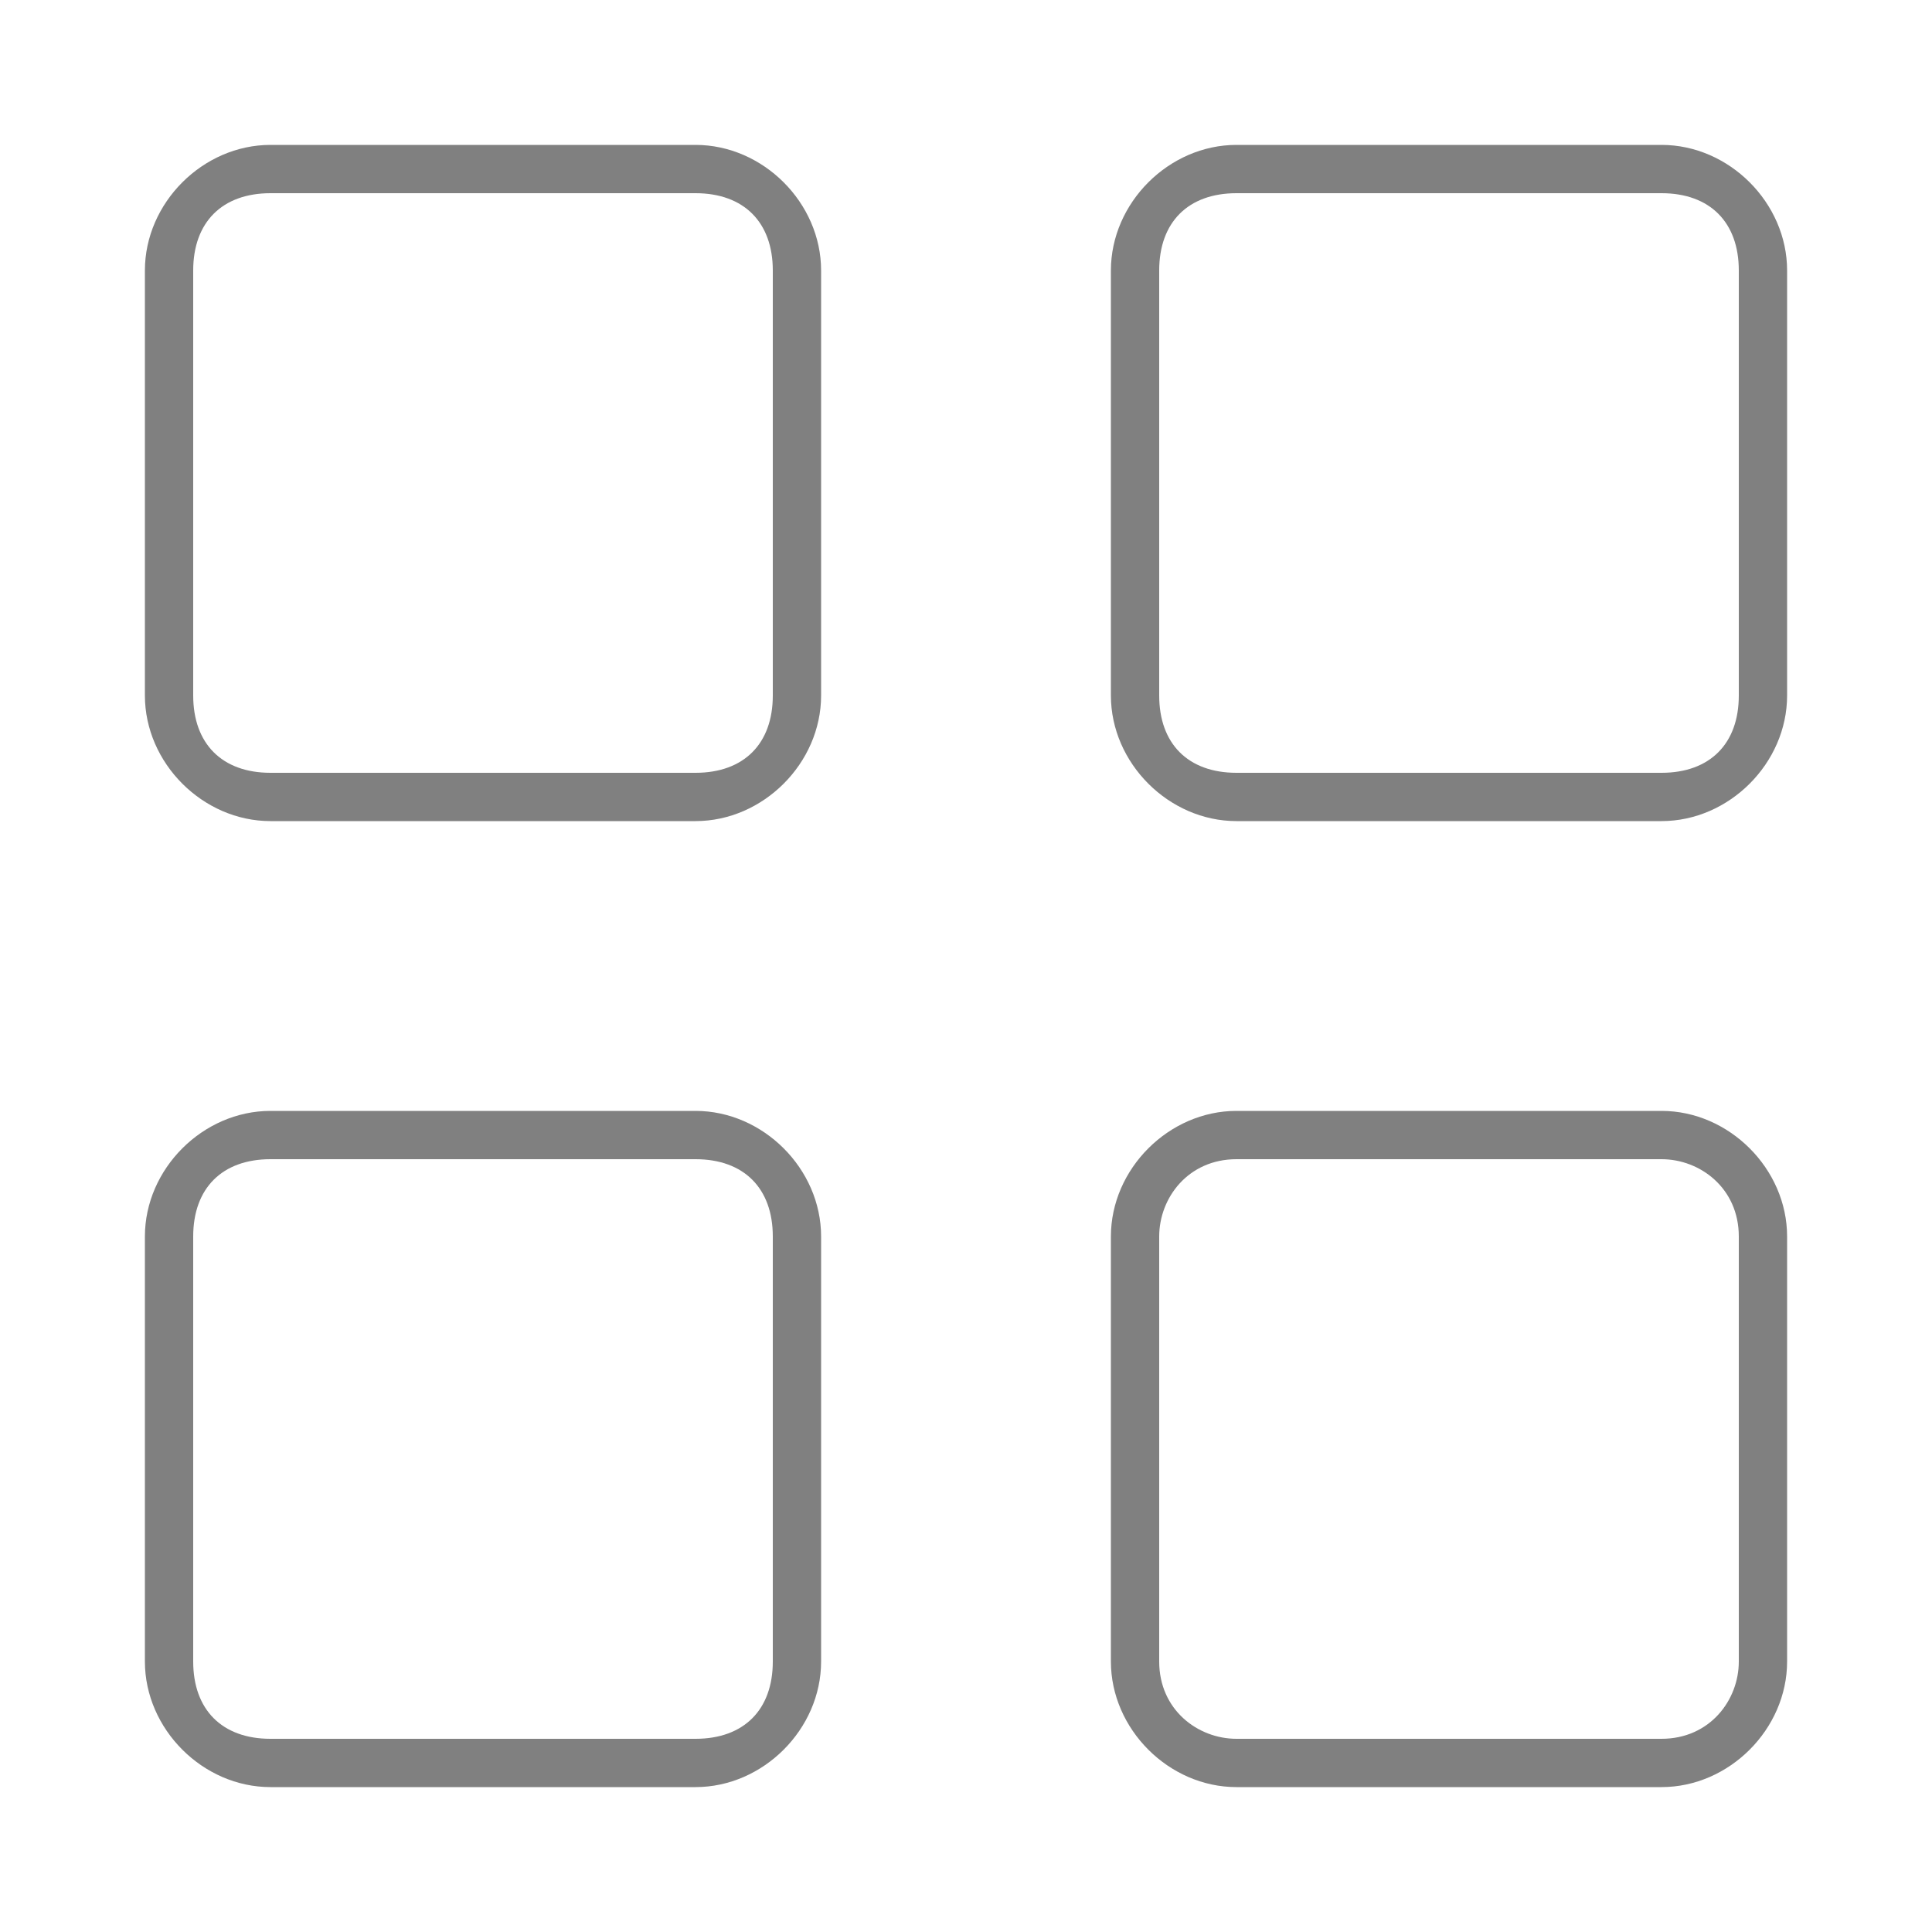
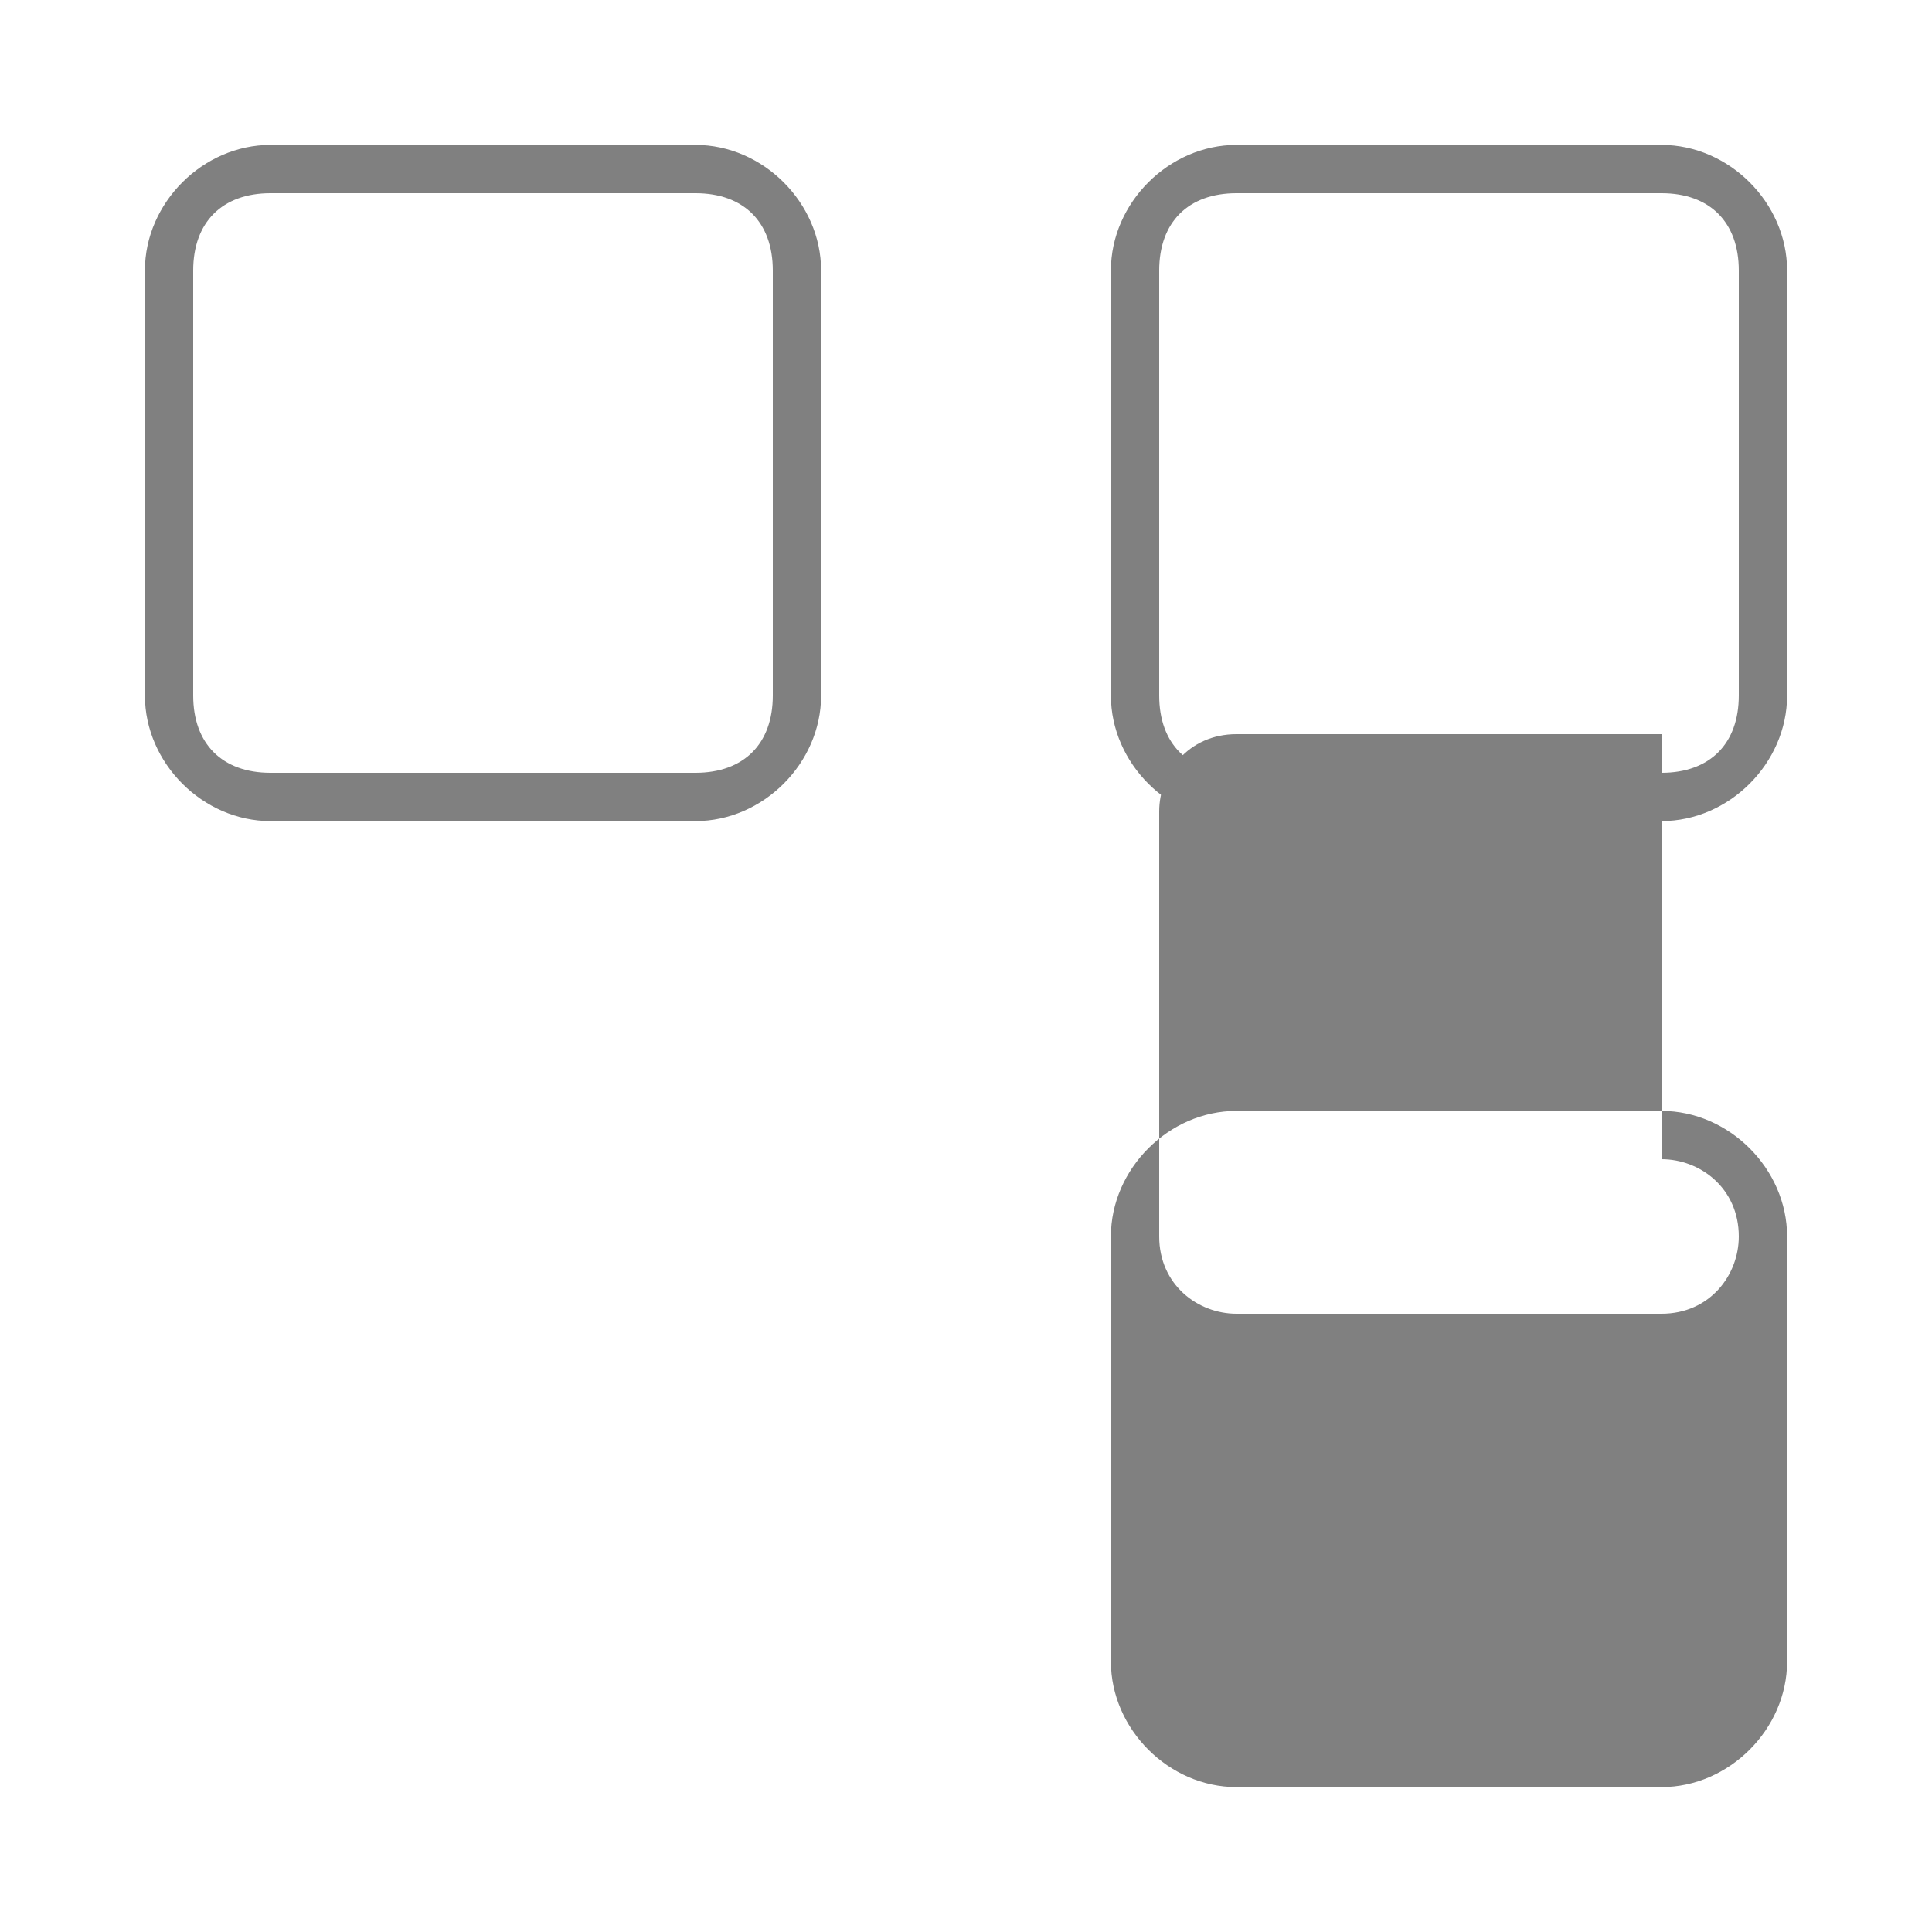
<svg xmlns="http://www.w3.org/2000/svg" xmlns:ns1="http://sodipodi.sourceforge.net/DTD/sodipodi-0.dtd" xmlns:ns2="http://www.inkscape.org/namespaces/inkscape" version="1.1" x="0px" y="0px" viewBox="0 0 20 20" style="enable-background:new 0 0 20 20;" xml:space="preserve" id="svg22" ns1:docname="menu_sq.svg" ns2:version="0.92.5 (2060ec1f9f, 2020-04-08)">
  <defs id="defs26" />
  <ns1:namedview pagecolor="#ffffff" bordercolor="#666666" borderopacity="1" objecttolerance="10" gridtolerance="10" guidetolerance="10" ns2:pageopacity="0" ns2:pageshadow="2" ns2:window-width="1918" ns2:window-height="1030" id="namedview24" showgrid="false" ns2:zoom="16.68772" ns2:cx="5.0269181" ns2:cy="5.8713685" ns2:window-x="0" ns2:window-y="25" ns2:window-maximized="1" ns2:current-layer="svg22" />
  <style type="text/css" id="style2">
	.st0{fill:#484233;}
	.st1{opacity:0.1;}
	.st2{fill:#999999;}
</style>
  <g id="BACKGROUND">
</g>
  <g id="OBJECTS" style="fill:#808080">
    <g id="g7" style="fill:#808080">
      <path class="st2" d="M7.2,2C7.7,2,8,2.3,8,2.8v4.4C8,7.7,7.7,8,7.2,8H2.8C2.3,8,2,7.7,2,7.2V2.8C2,2.3,2.3,2,2.8,2H7.2 M7.2,1.5    H2.8c-0.7,0-1.3,0.6-1.3,1.3v4.4c0,0.7,0.6,1.3,1.3,1.3h4.4c0.7,0,1.3-0.6,1.3-1.3V2.8C8.5,2.1,7.9,1.5,7.2,1.5L7.2,1.5z" id="path5" style="fill:#808080" />
    </g>
    <g id="g11" style="fill:#808080">
      <path class="st2" d="M17.2,2C17.7,2,18,2.3,18,2.8v4.4C18,7.7,17.7,8,17.2,8h-4.4C12.3,8,12,7.7,12,7.2V2.8C12,2.3,12.3,2,12.8,2    H17.2 M17.2,1.5h-4.4c-0.7,0-1.3,0.6-1.3,1.3v4.4c0,0.7,0.6,1.3,1.3,1.3h4.4c0.7,0,1.3-0.6,1.3-1.3V2.8    C18.5,2.1,17.9,1.5,17.2,1.5L17.2,1.5z" id="path9" style="fill:#808080" />
    </g>
    <g id="g15" style="fill:#808080">
-       <path class="st2" d="M7.2,12C7.7,12,8,12.3,8,12.8v4.4C8,17.7,7.7,18,7.2,18H2.8C2.3,18,2,17.7,2,17.2v-4.4C2,12.3,2.3,12,2.8,12    H7.2 M7.2,11.5H2.8c-0.7,0-1.3,0.6-1.3,1.3v4.4c0,0.7,0.6,1.3,1.3,1.3h4.4c0.7,0,1.3-0.6,1.3-1.3v-4.4C8.5,12.1,7.9,11.5,7.2,11.5    L7.2,11.5z" id="path13" style="fill:#808080" />
-     </g>
+       </g>
    <g id="g19" style="fill:#808080">
-       <path class="st2" d="M17.2,12c0.4,0,0.8,0.3,0.8,0.8v4.4c0,0.4-0.3,0.8-0.8,0.8h-4.4c-0.4,0-0.8-0.3-0.8-0.8v-4.4    c0-0.4,0.3-0.8,0.8-0.8H17.2 M17.2,11.5h-4.4c-0.7,0-1.3,0.6-1.3,1.3v4.4c0,0.7,0.6,1.3,1.3,1.3h4.4c0.7,0,1.3-0.6,1.3-1.3v-4.4    C18.5,12.1,17.9,11.5,17.2,11.5L17.2,11.5z" id="path17" style="fill:#808080" />
+       <path class="st2" d="M17.2,12c0.4,0,0.8,0.3,0.8,0.8c0,0.4-0.3,0.8-0.8,0.8h-4.4c-0.4,0-0.8-0.3-0.8-0.8v-4.4    c0-0.4,0.3-0.8,0.8-0.8H17.2 M17.2,11.5h-4.4c-0.7,0-1.3,0.6-1.3,1.3v4.4c0,0.7,0.6,1.3,1.3,1.3h4.4c0.7,0,1.3-0.6,1.3-1.3v-4.4    C18.5,12.1,17.9,11.5,17.2,11.5L17.2,11.5z" id="path17" style="fill:#808080" />
    </g>
  </g>
</svg>